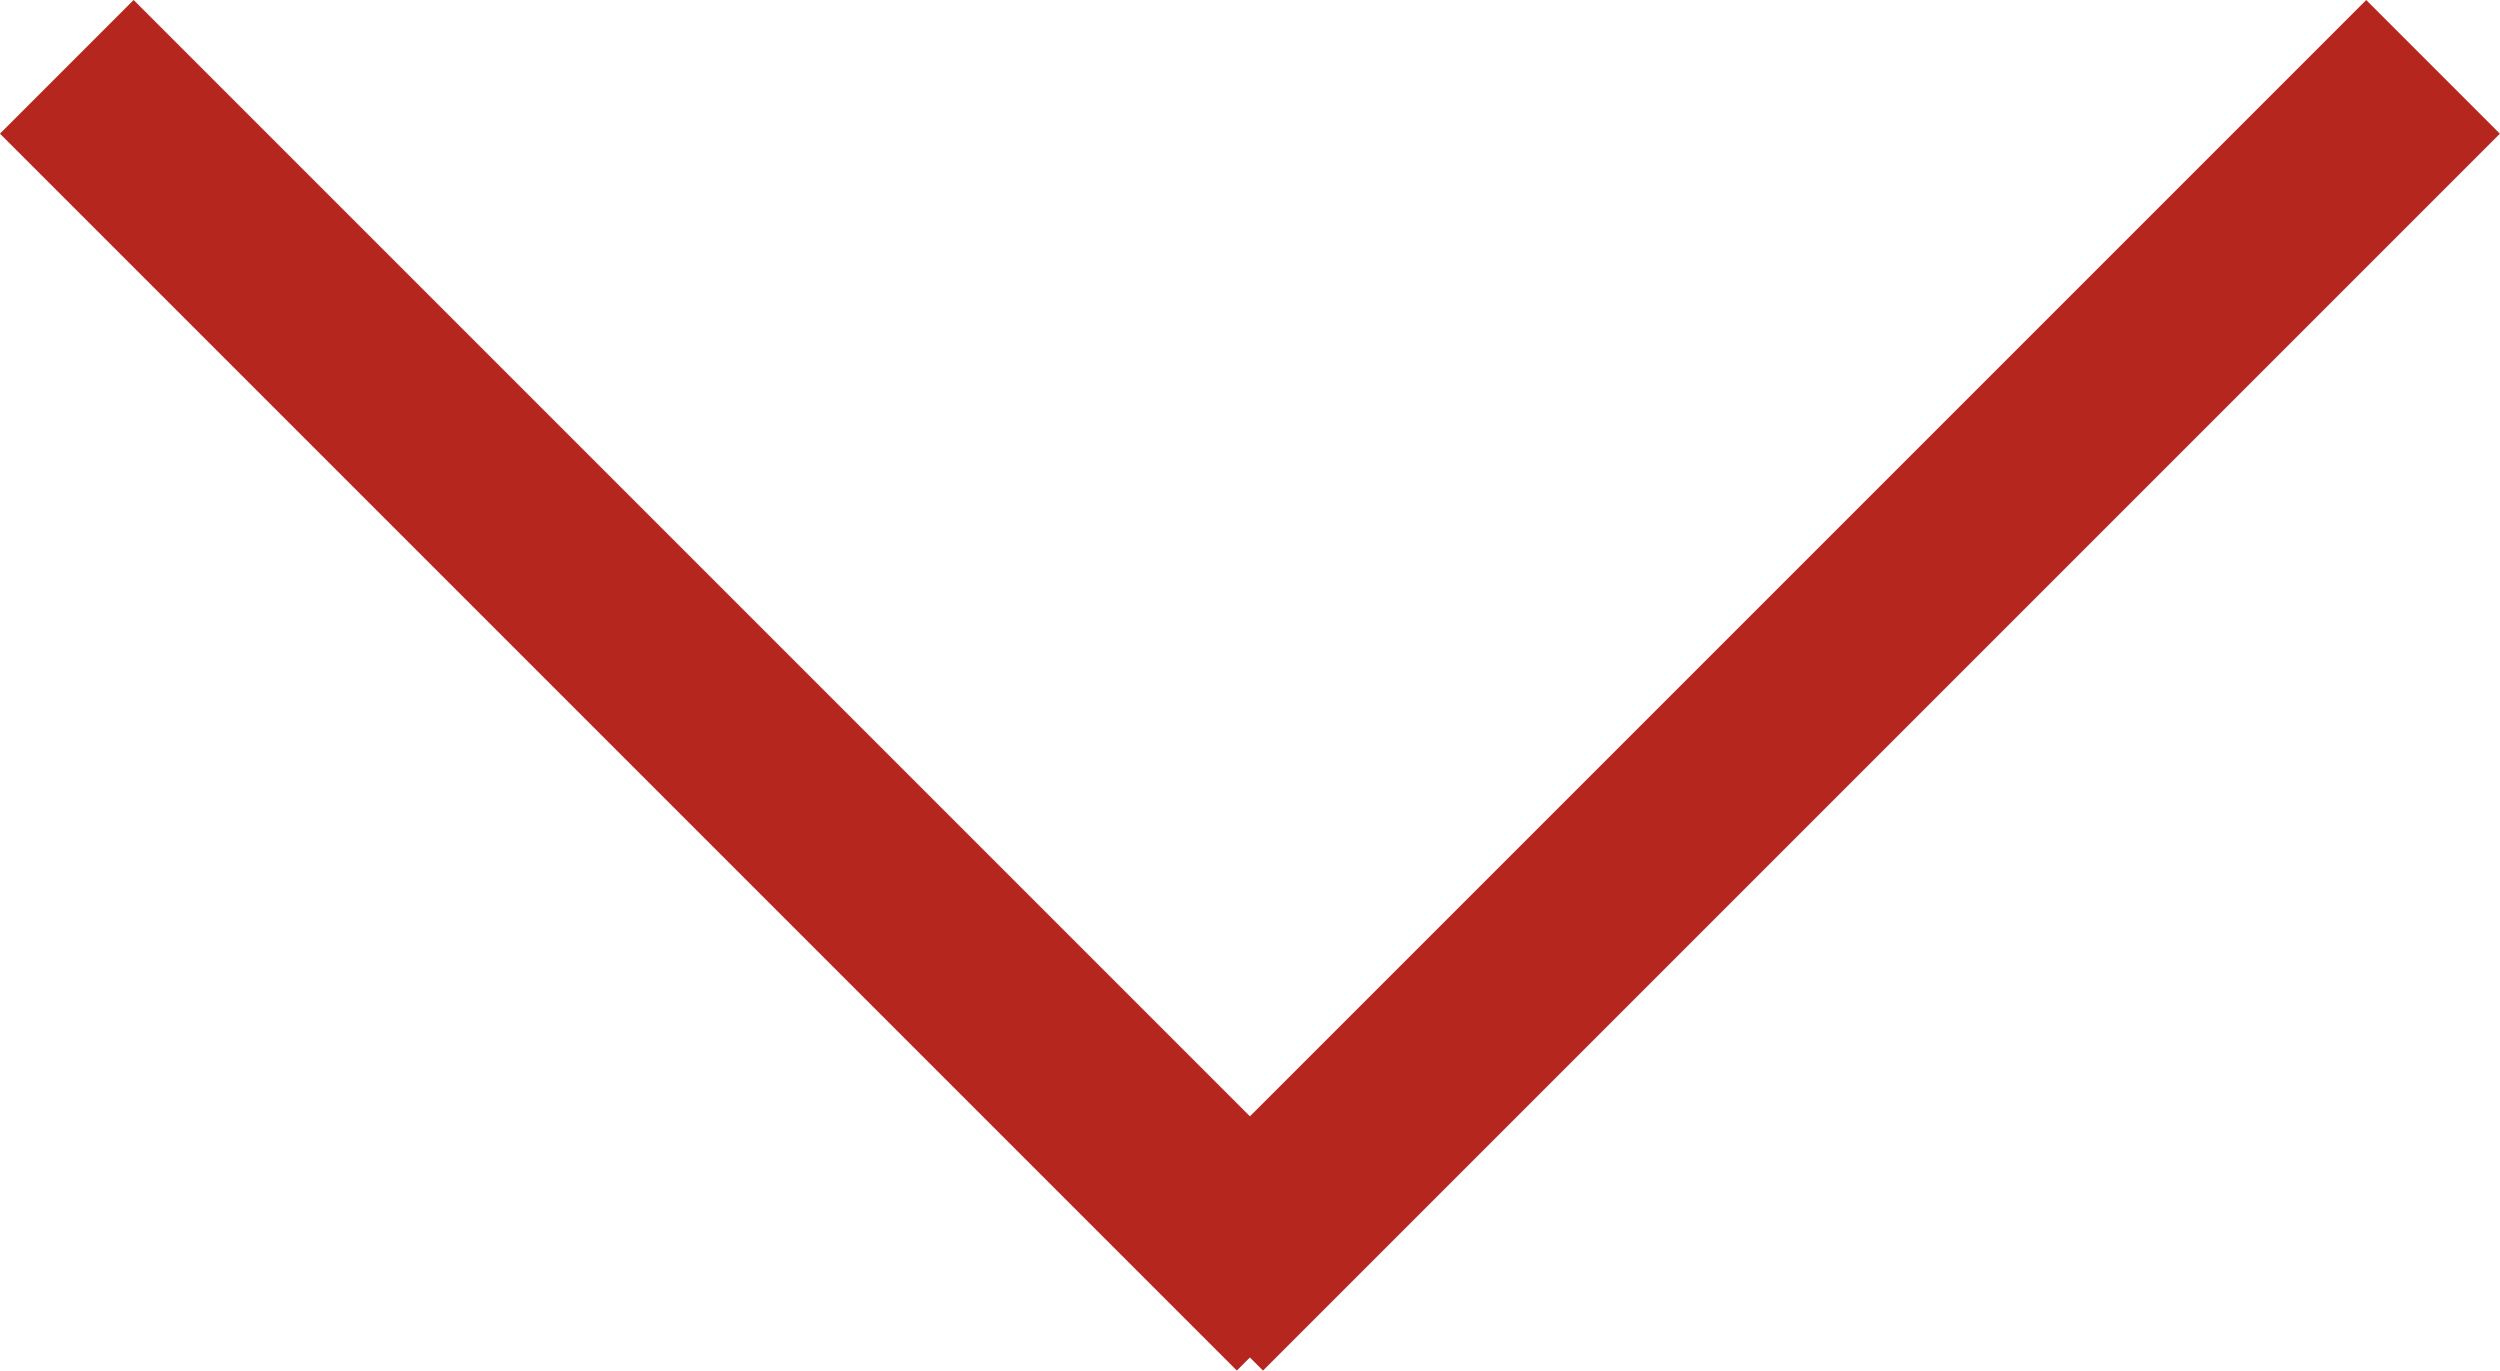
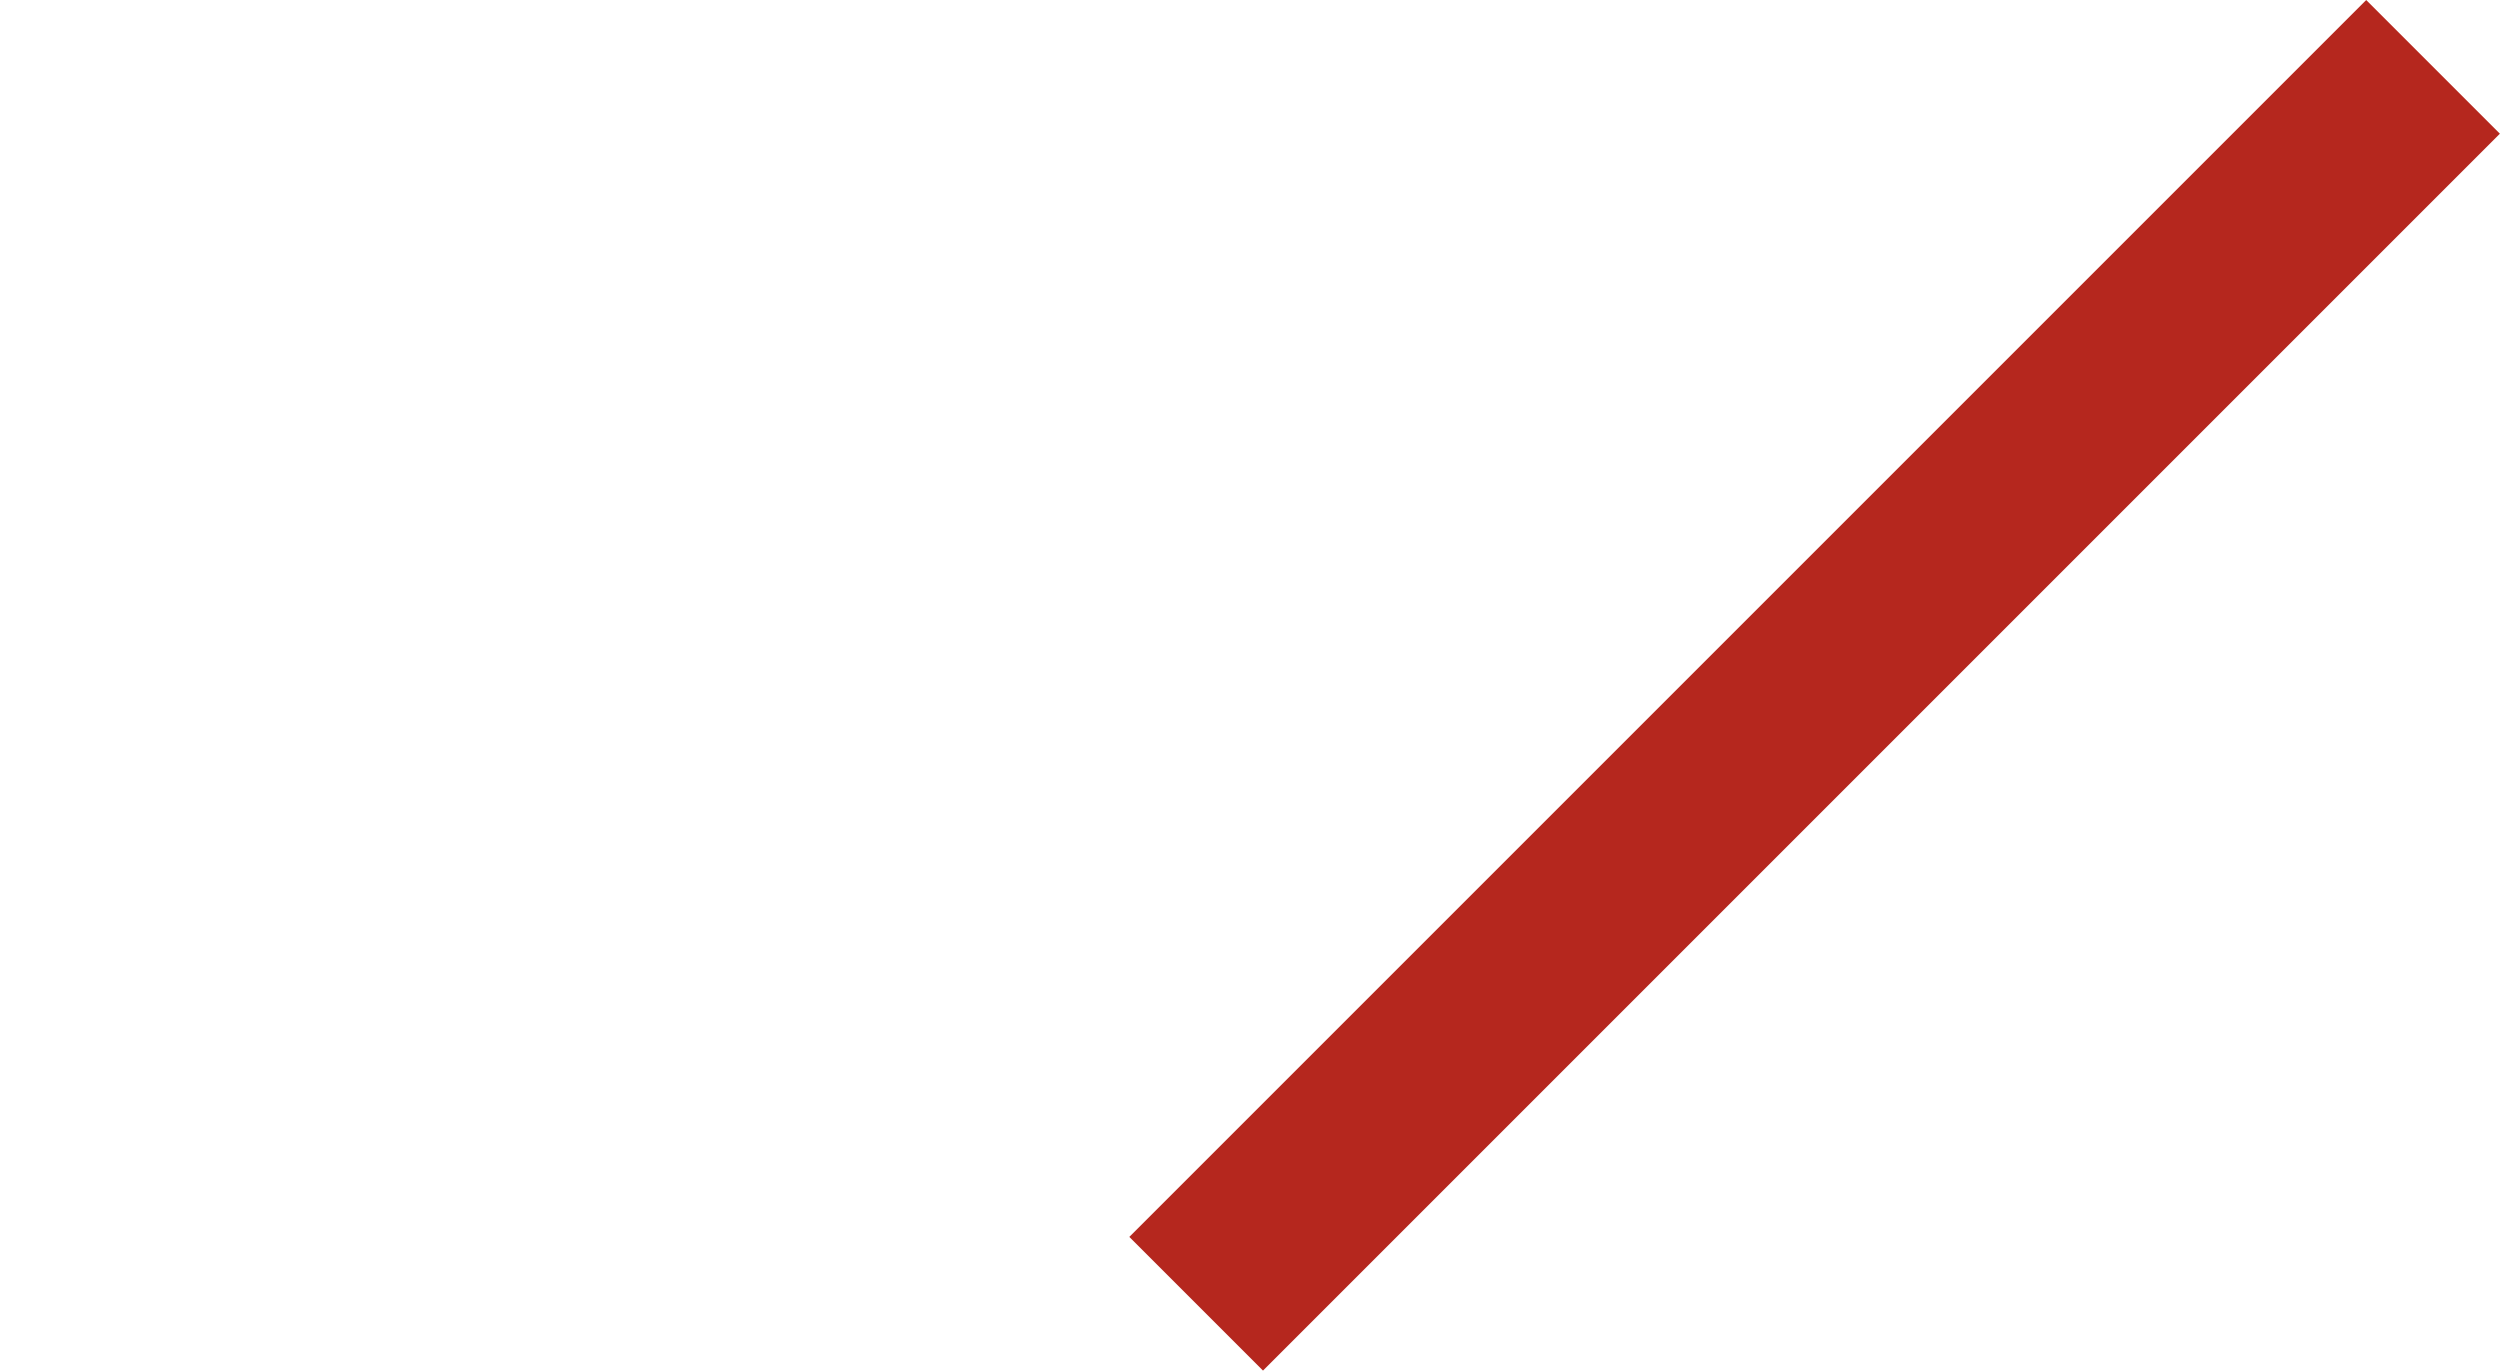
<svg xmlns="http://www.w3.org/2000/svg" width="22.137" height="12.137" viewBox="0 0 22.137 12.137">
  <g id="Group_2145" data-name="Group 2145" transform="translate(355.688 644.502) rotate(180)">
-     <rect id="Rectangle_1773" data-name="Rectangle 1773" width="15.489" height="1.674" transform="translate(344.736 632.366) rotate(45)" fill="#b5271e" />
    <rect id="Rectangle_1788" data-name="Rectangle 1788" width="15.489" height="1.674" transform="translate(333.552 643.318) rotate(-45)" fill="#b5271e" />
  </g>
</svg>